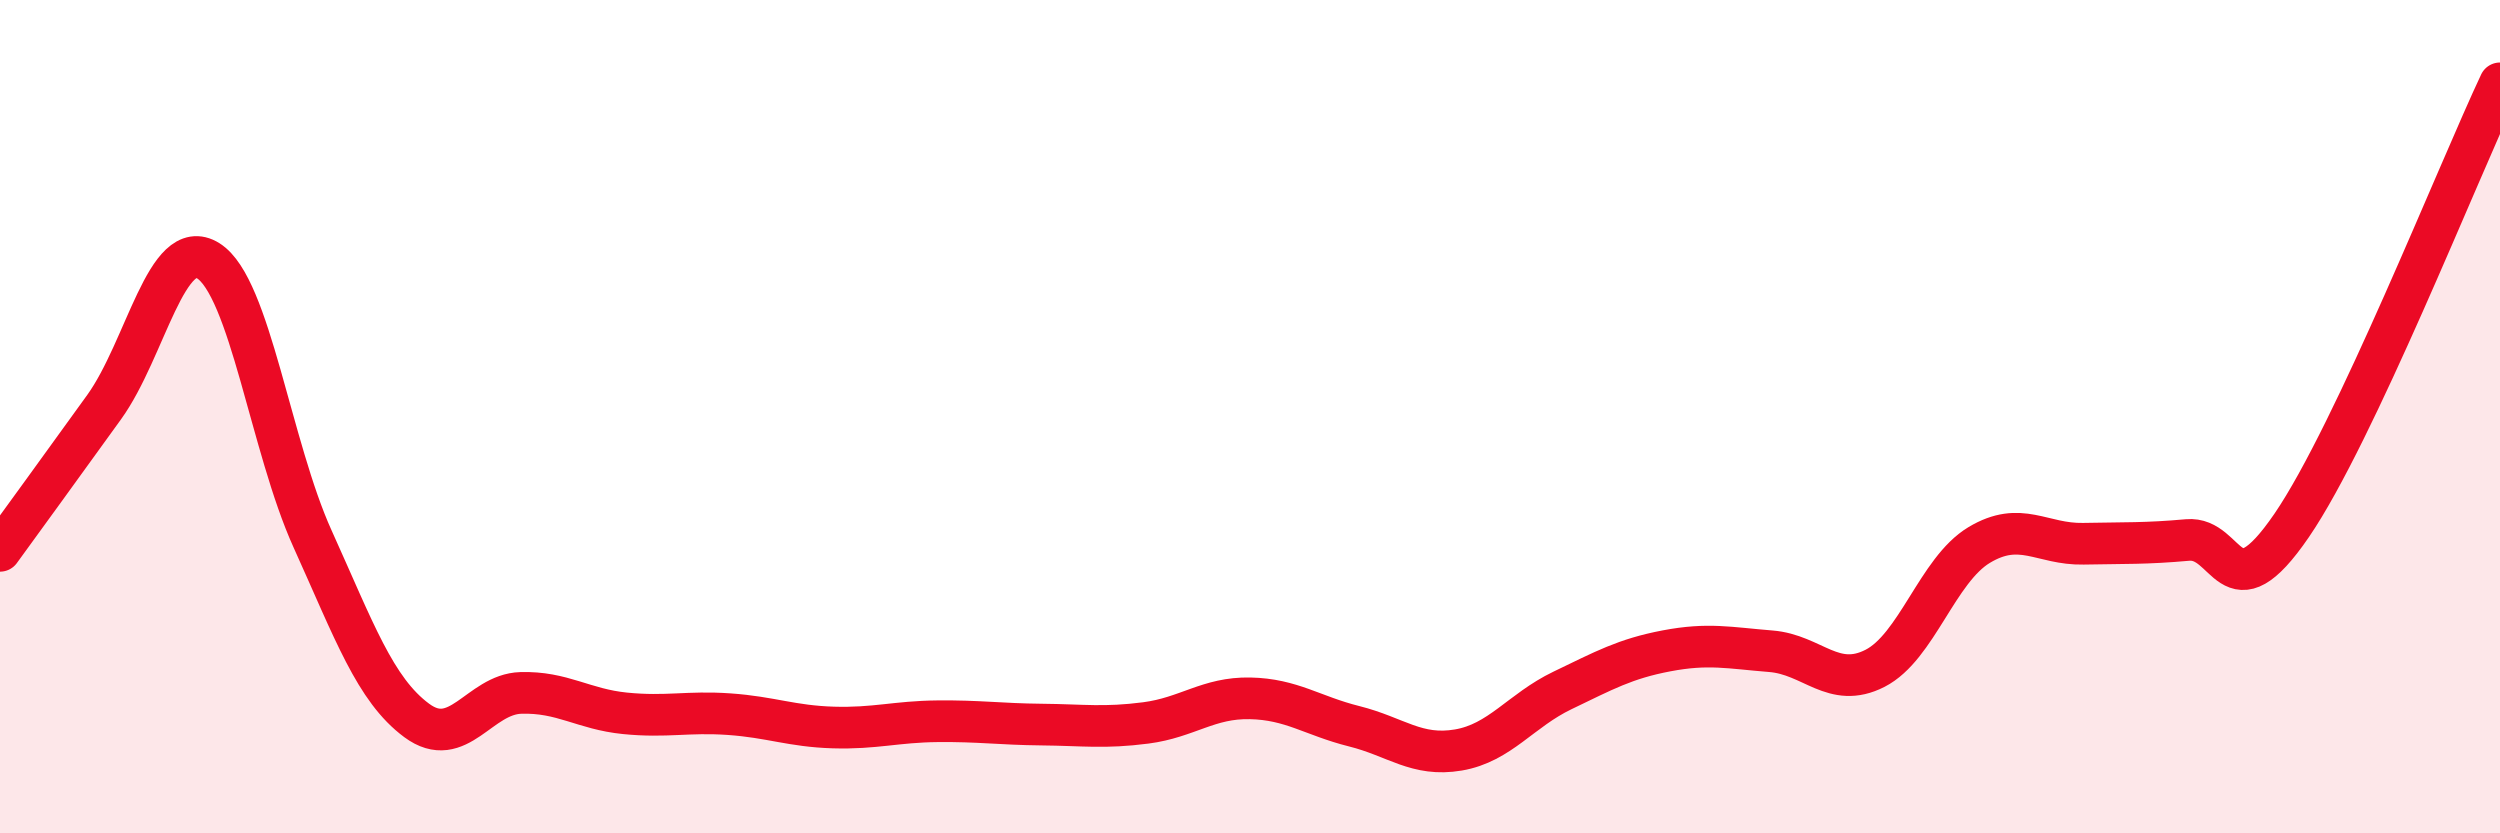
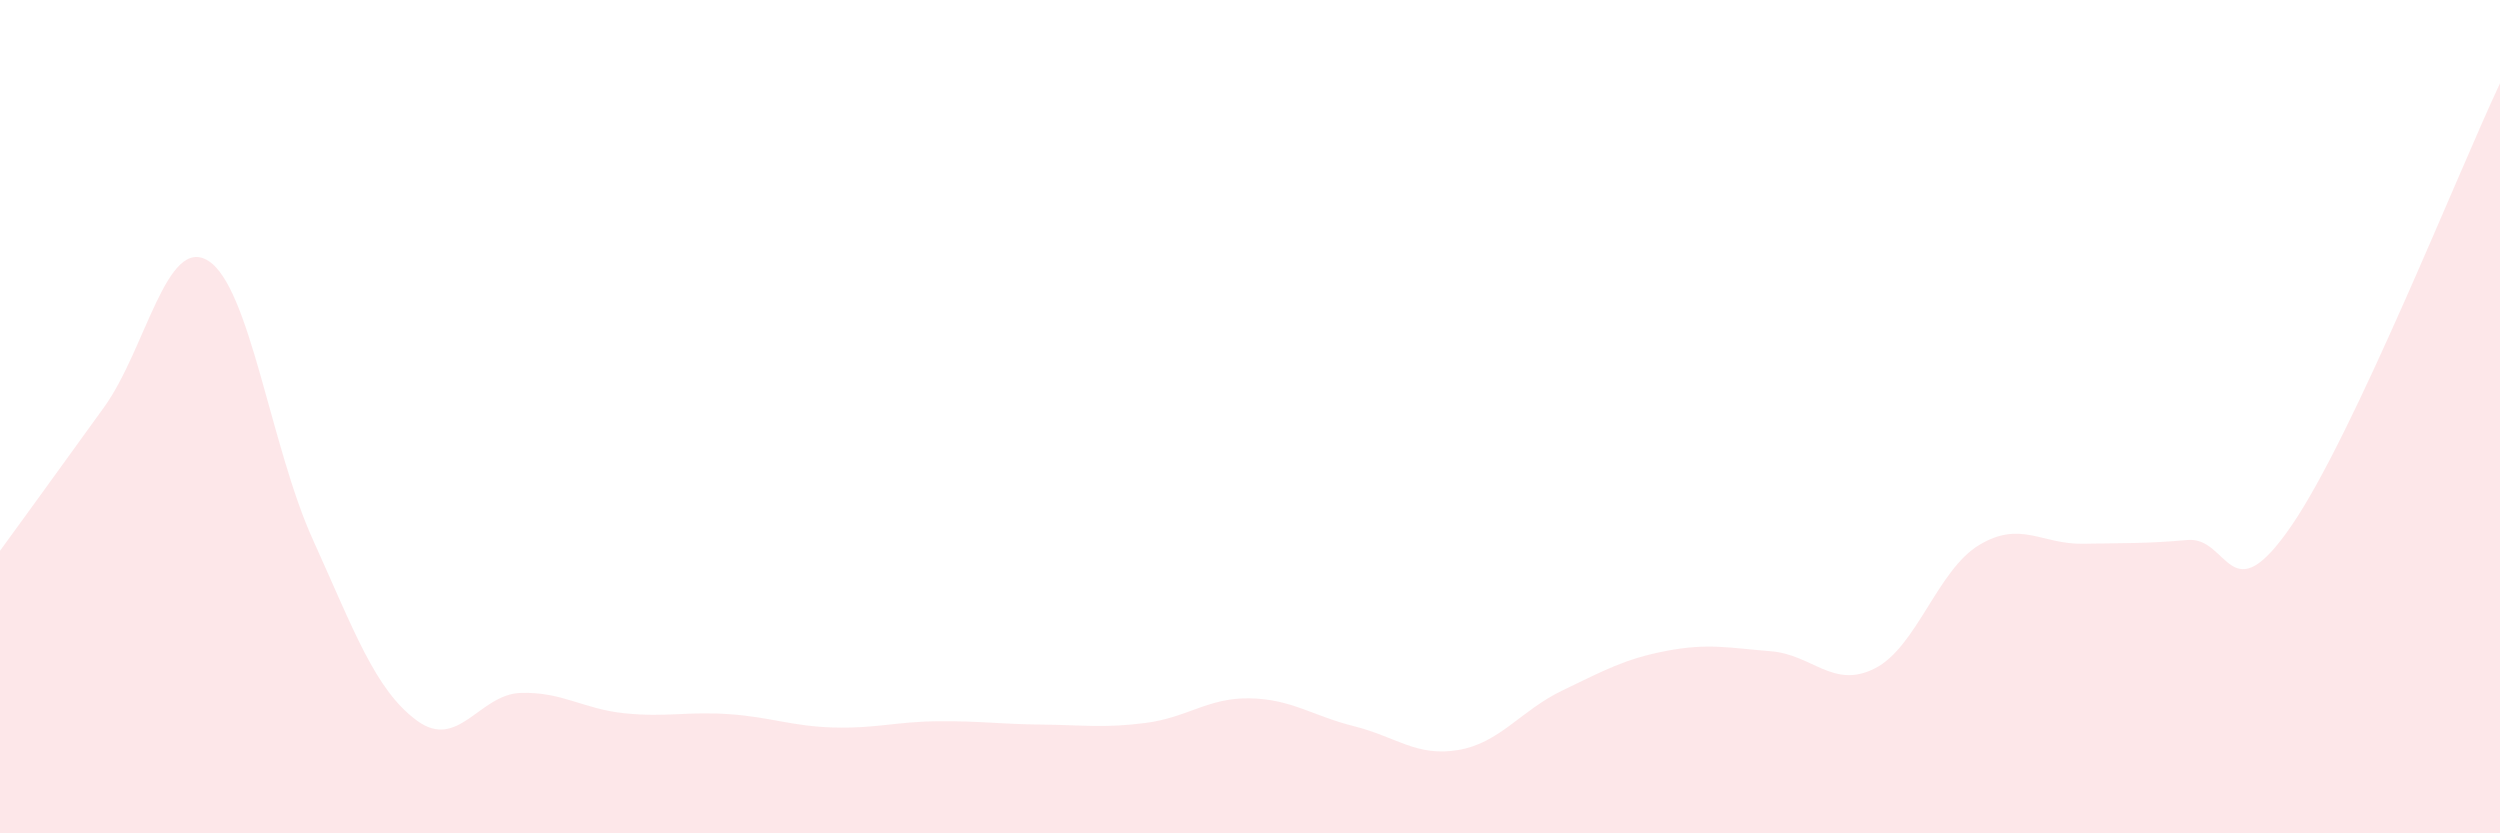
<svg xmlns="http://www.w3.org/2000/svg" width="60" height="20" viewBox="0 0 60 20">
  <path d="M 0,13.22 C 0.5,12.53 1.5,11.16 2.5,9.77 C 3.5,8.38 4,5.63 5,6.26 C 6,6.89 6.5,10.72 7.5,12.93 C 8.5,15.14 9,16.55 10,17.29 C 11,18.03 11.5,16.66 12.5,16.63 C 13.5,16.6 14,17.02 15,17.12 C 16,17.22 16.5,17.07 17.5,17.14 C 18.5,17.21 19,17.43 20,17.46 C 21,17.49 21.5,17.32 22.5,17.31 C 23.5,17.3 24,17.38 25,17.39 C 26,17.4 26.5,17.48 27.5,17.35 C 28.5,17.22 29,16.74 30,16.76 C 31,16.78 31.5,17.18 32.5,17.43 C 33.5,17.68 34,18.17 35,18 C 36,17.83 36.5,17.05 37.5,16.57 C 38.5,16.09 39,15.81 40,15.62 C 41,15.43 41.5,15.55 42.5,15.63 C 43.5,15.71 44,16.55 45,16.04 C 46,15.53 46.5,13.68 47.5,13.08 C 48.5,12.48 49,13.07 50,13.05 C 51,13.03 51.5,13.05 52.5,12.96 C 53.5,12.87 53.5,14.8 55,12.61 C 56.5,10.42 59,4.12 60,2L60 20L0 20Z" fill="#EB0A25" opacity="0.1" stroke-linecap="round" stroke-linejoin="round" />
-   <path d="M 0,13.22 C 0.5,12.53 1.5,11.16 2.5,9.77 C 3.5,8.38 4,5.63 5,6.26 C 6,6.89 6.5,10.72 7.5,12.93 C 8.5,15.14 9,16.55 10,17.29 C 11,18.03 11.5,16.66 12.5,16.63 C 13.5,16.6 14,17.02 15,17.12 C 16,17.22 16.5,17.07 17.5,17.14 C 18.5,17.21 19,17.43 20,17.46 C 21,17.49 21.5,17.32 22.5,17.31 C 23.5,17.3 24,17.38 25,17.39 C 26,17.4 26.5,17.48 27.5,17.35 C 28.5,17.22 29,16.74 30,16.76 C 31,16.78 31.5,17.18 32.5,17.43 C 33.5,17.68 34,18.17 35,18 C 36,17.83 36.5,17.05 37.5,16.57 C 38.5,16.09 39,15.81 40,15.62 C 41,15.43 41.5,15.55 42.5,15.63 C 43.5,15.71 44,16.55 45,16.04 C 46,15.53 46.5,13.68 47.5,13.08 C 48.5,12.48 49,13.07 50,13.05 C 51,13.03 51.5,13.05 52.5,12.96 C 53.5,12.87 53.5,14.8 55,12.61 C 56.5,10.42 59,4.12 60,2" stroke="#EB0A25" stroke-width="1" fill="none" stroke-linecap="round" stroke-linejoin="round" />
</svg>